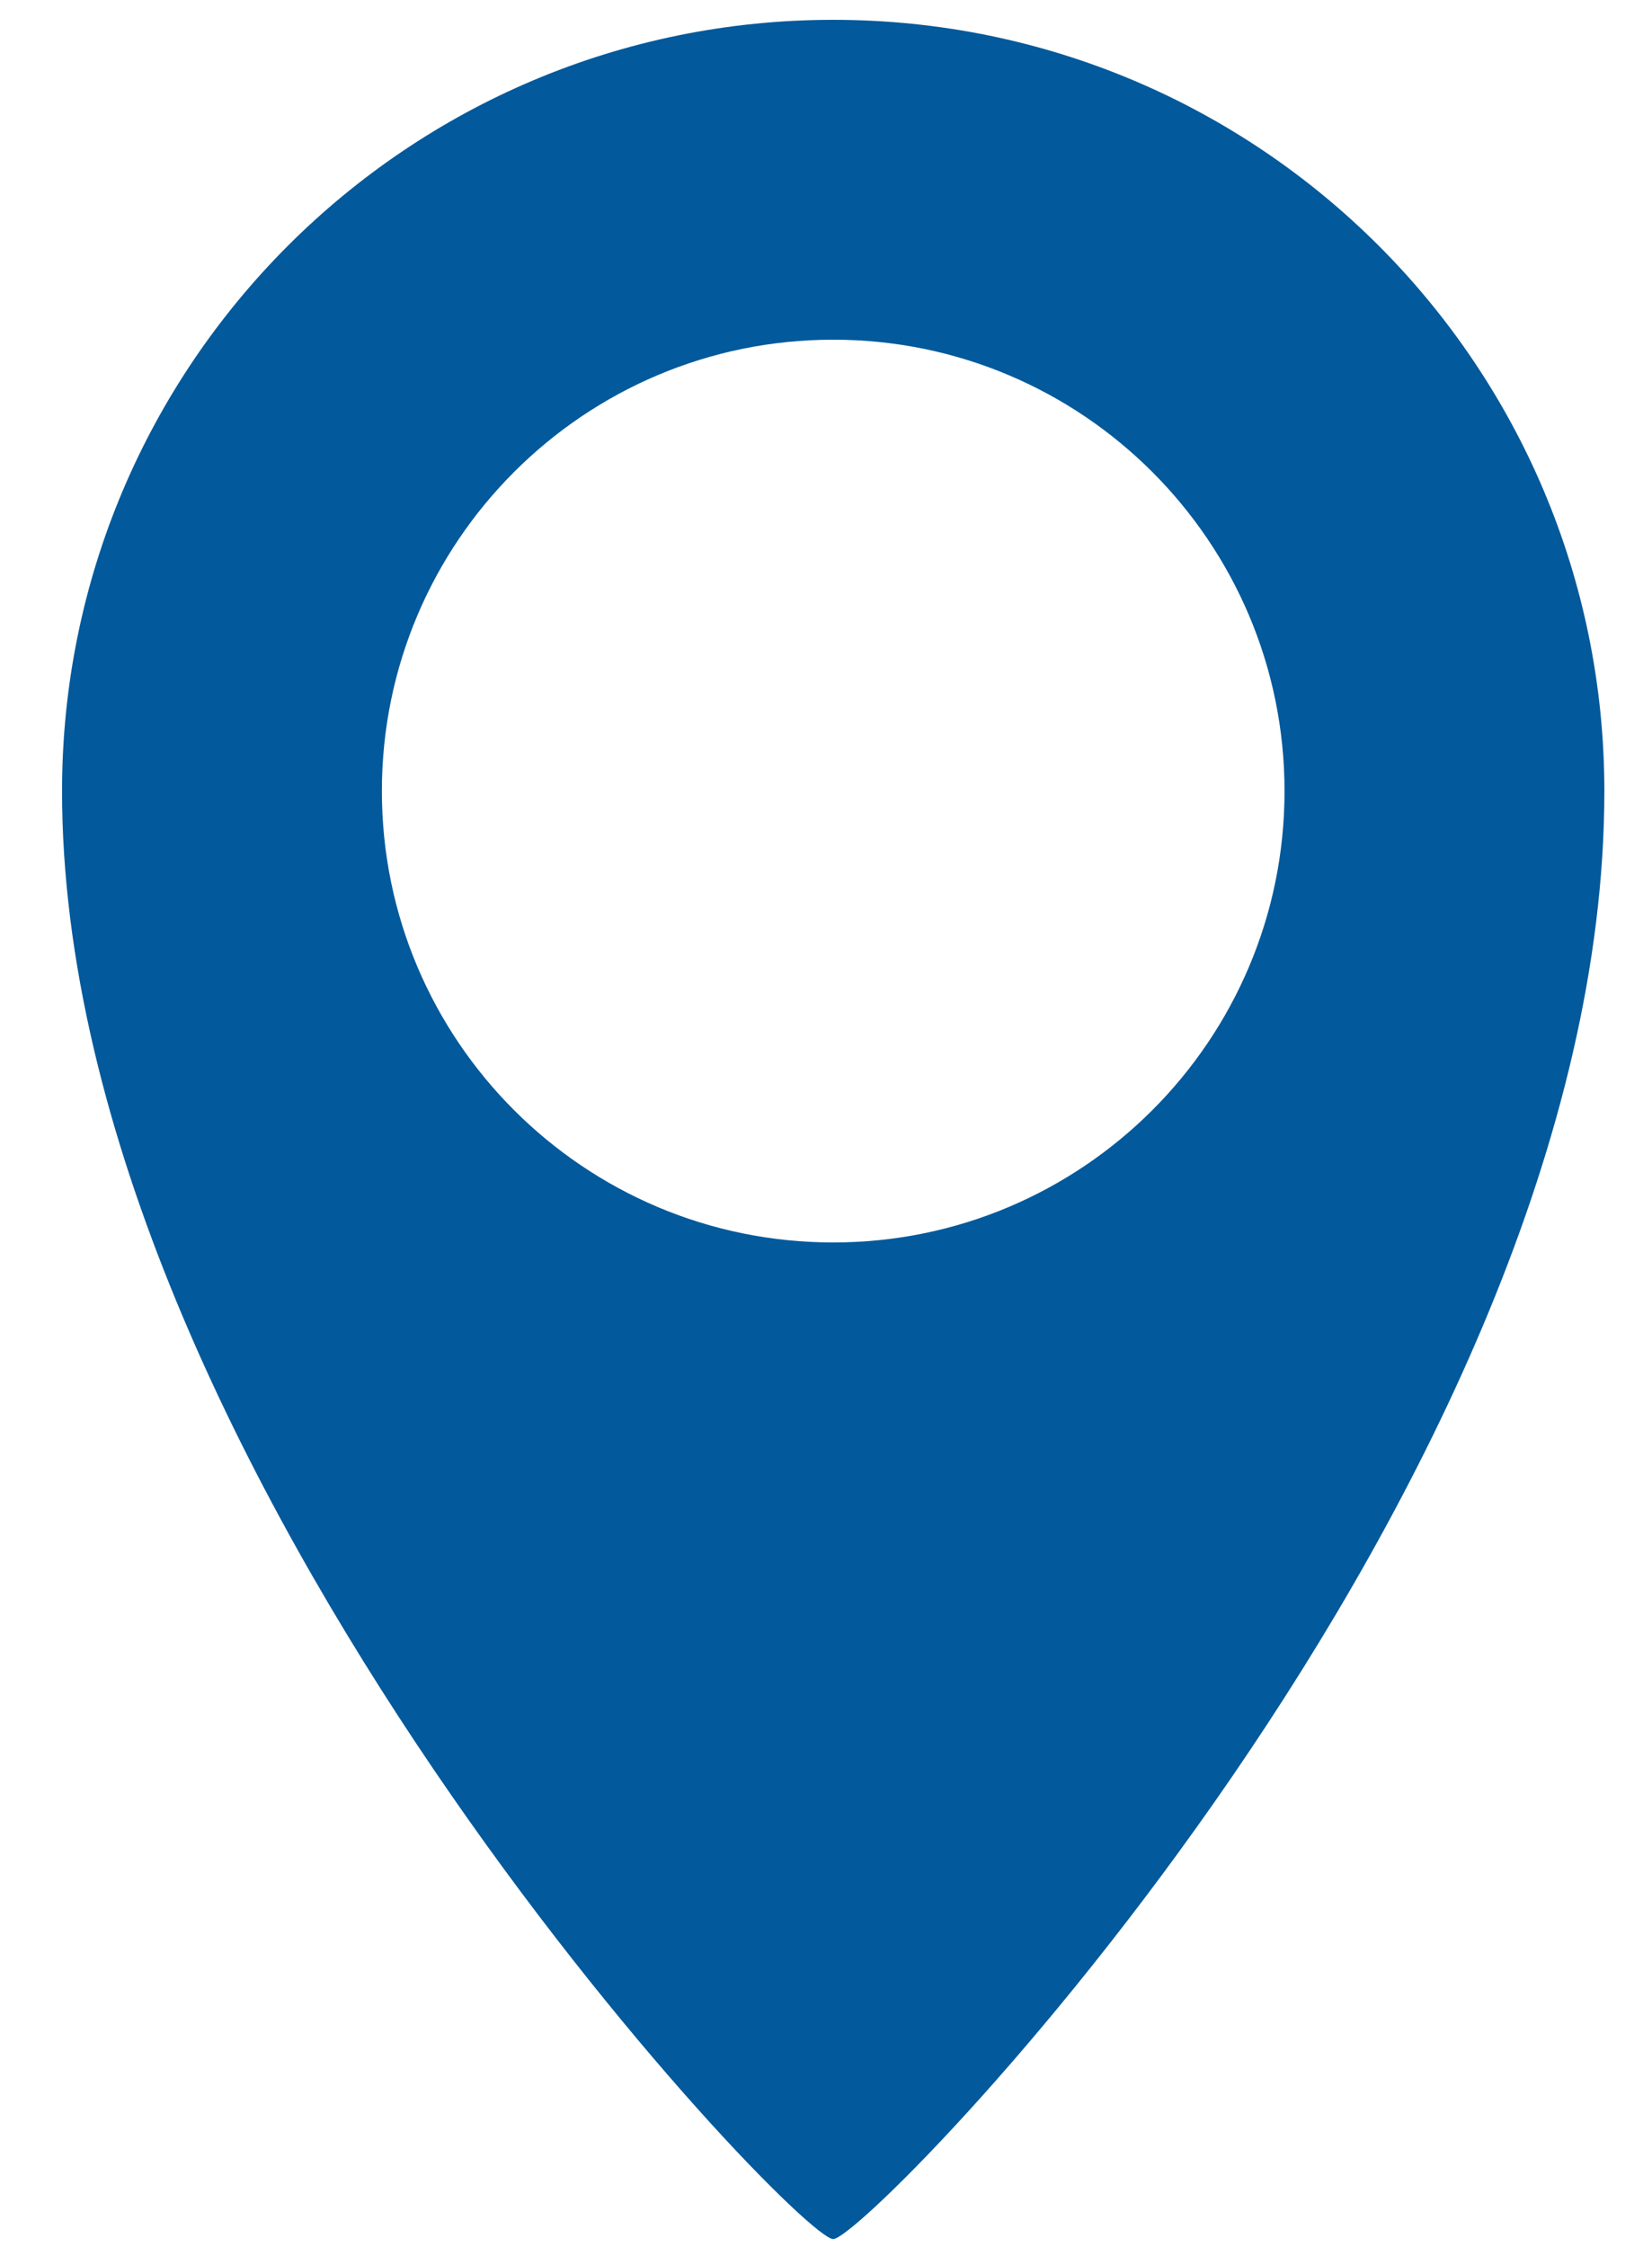
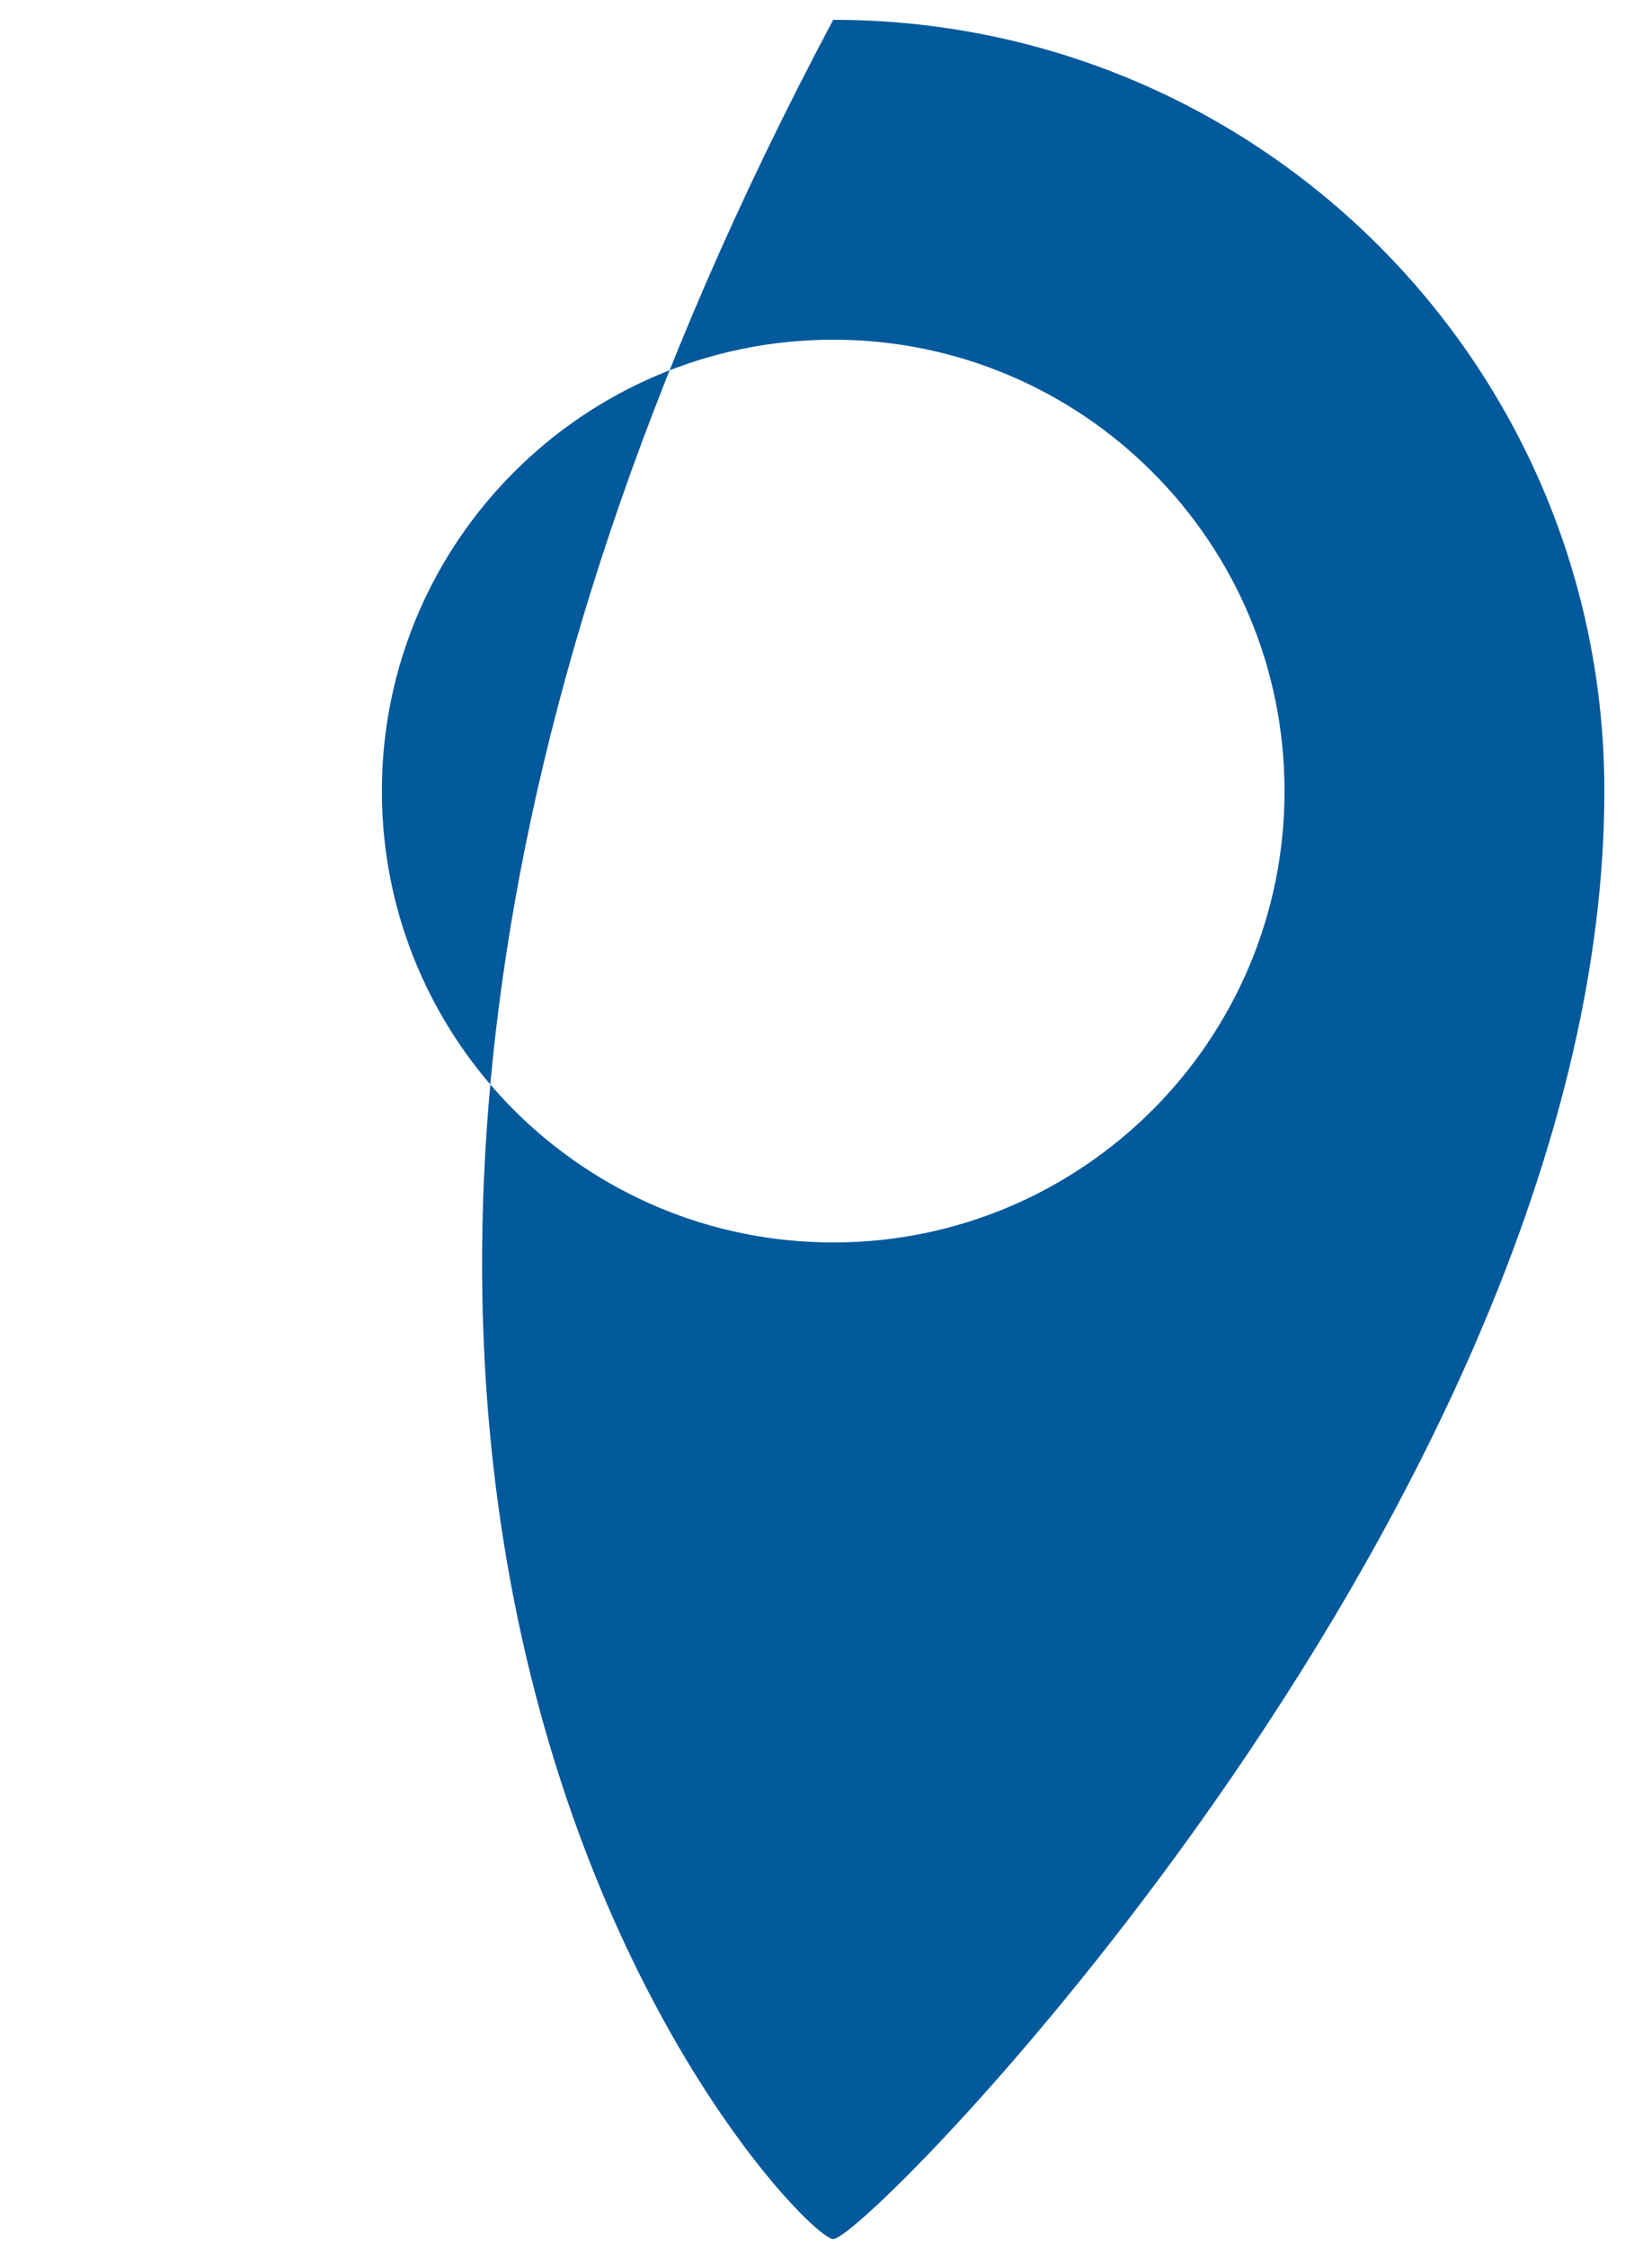
<svg xmlns="http://www.w3.org/2000/svg" width="25" height="34" viewBox="0 0 25 34" fill="none">
-   <path d="M12.609 0.3C6.159 0.3 0.939 5.53 0.939 11.97C0.939 22.24 12.049 33.88 12.609 33.88C13.149 33.88 24.279 22.52 24.279 11.97C24.279 5.52 19.059 0.3 12.609 0.3ZM12.609 18.8C8.839 18.8 5.779 15.74 5.779 11.97C5.779 8.2 8.839 5.14 12.609 5.14C16.379 5.14 19.439 8.2 19.439 11.97C19.439 15.74 16.379 18.8 12.609 18.8Z" fill="#02599B" />
+   <path d="M12.609 0.3C0.939 22.24 12.049 33.88 12.609 33.88C13.149 33.88 24.279 22.52 24.279 11.97C24.279 5.52 19.059 0.3 12.609 0.3ZM12.609 18.8C8.839 18.8 5.779 15.74 5.779 11.97C5.779 8.2 8.839 5.14 12.609 5.14C16.379 5.14 19.439 8.2 19.439 11.97C19.439 15.74 16.379 18.8 12.609 18.8Z" fill="#02599B" />
</svg>